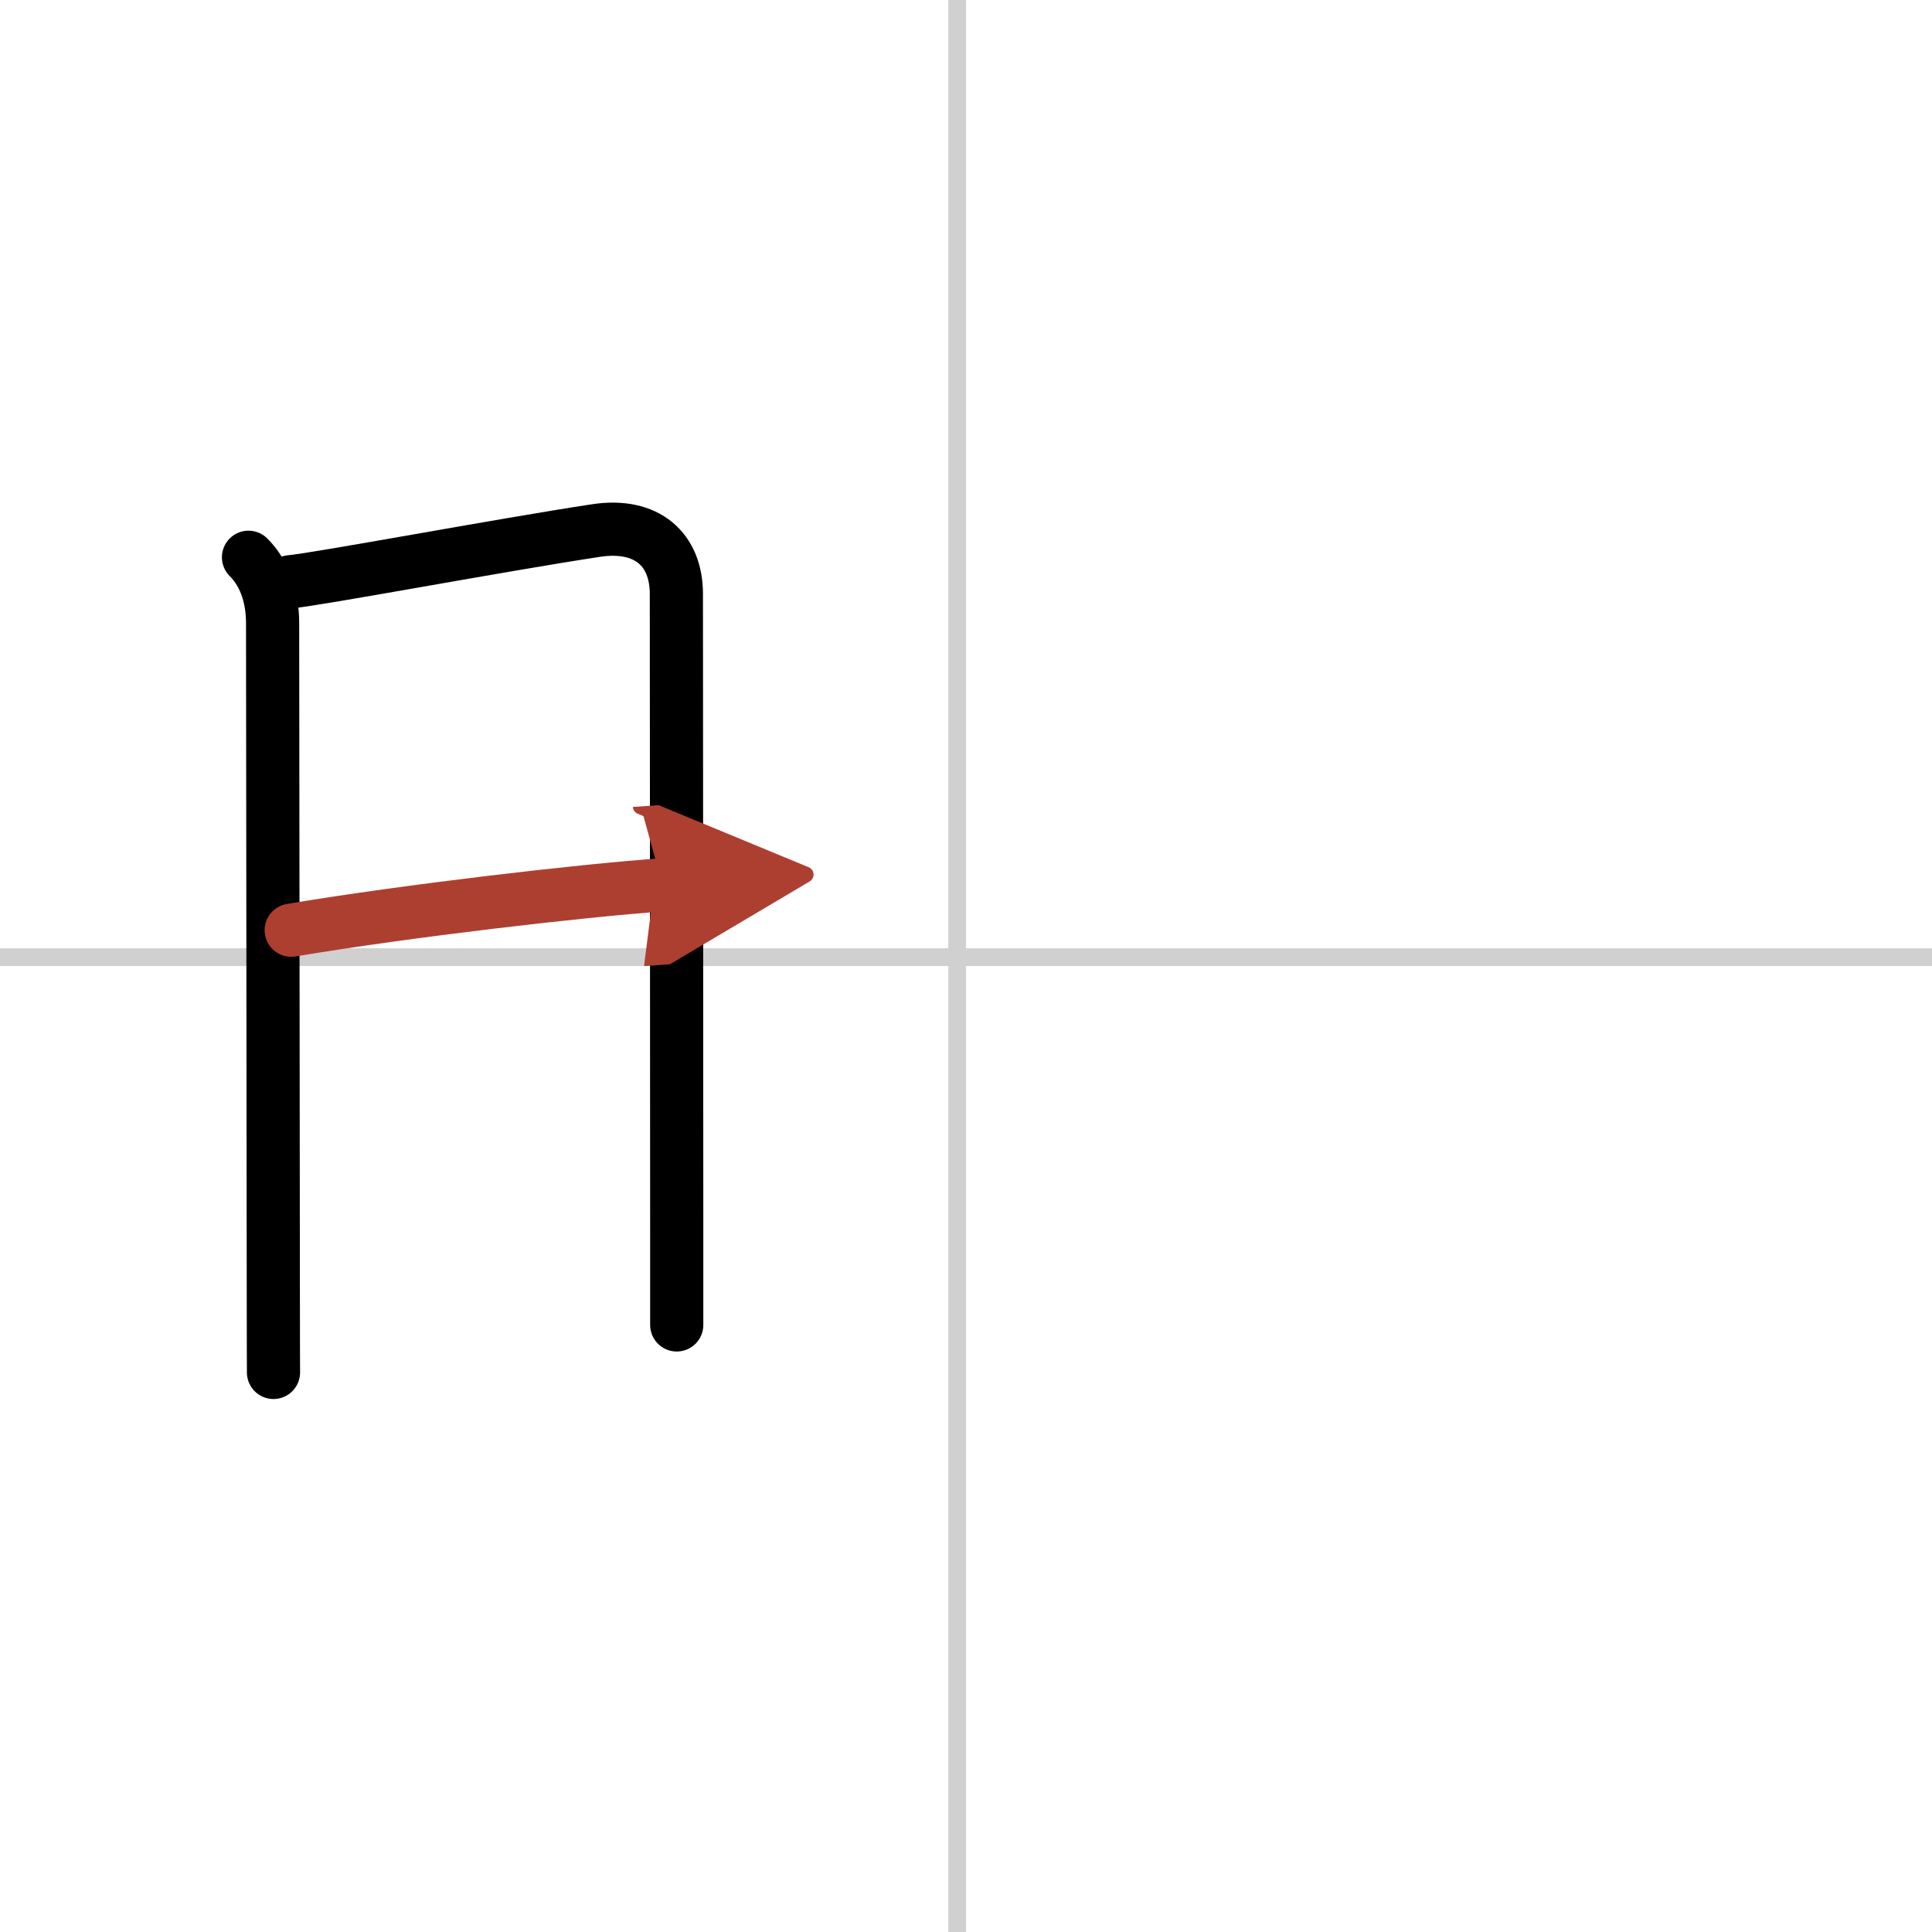
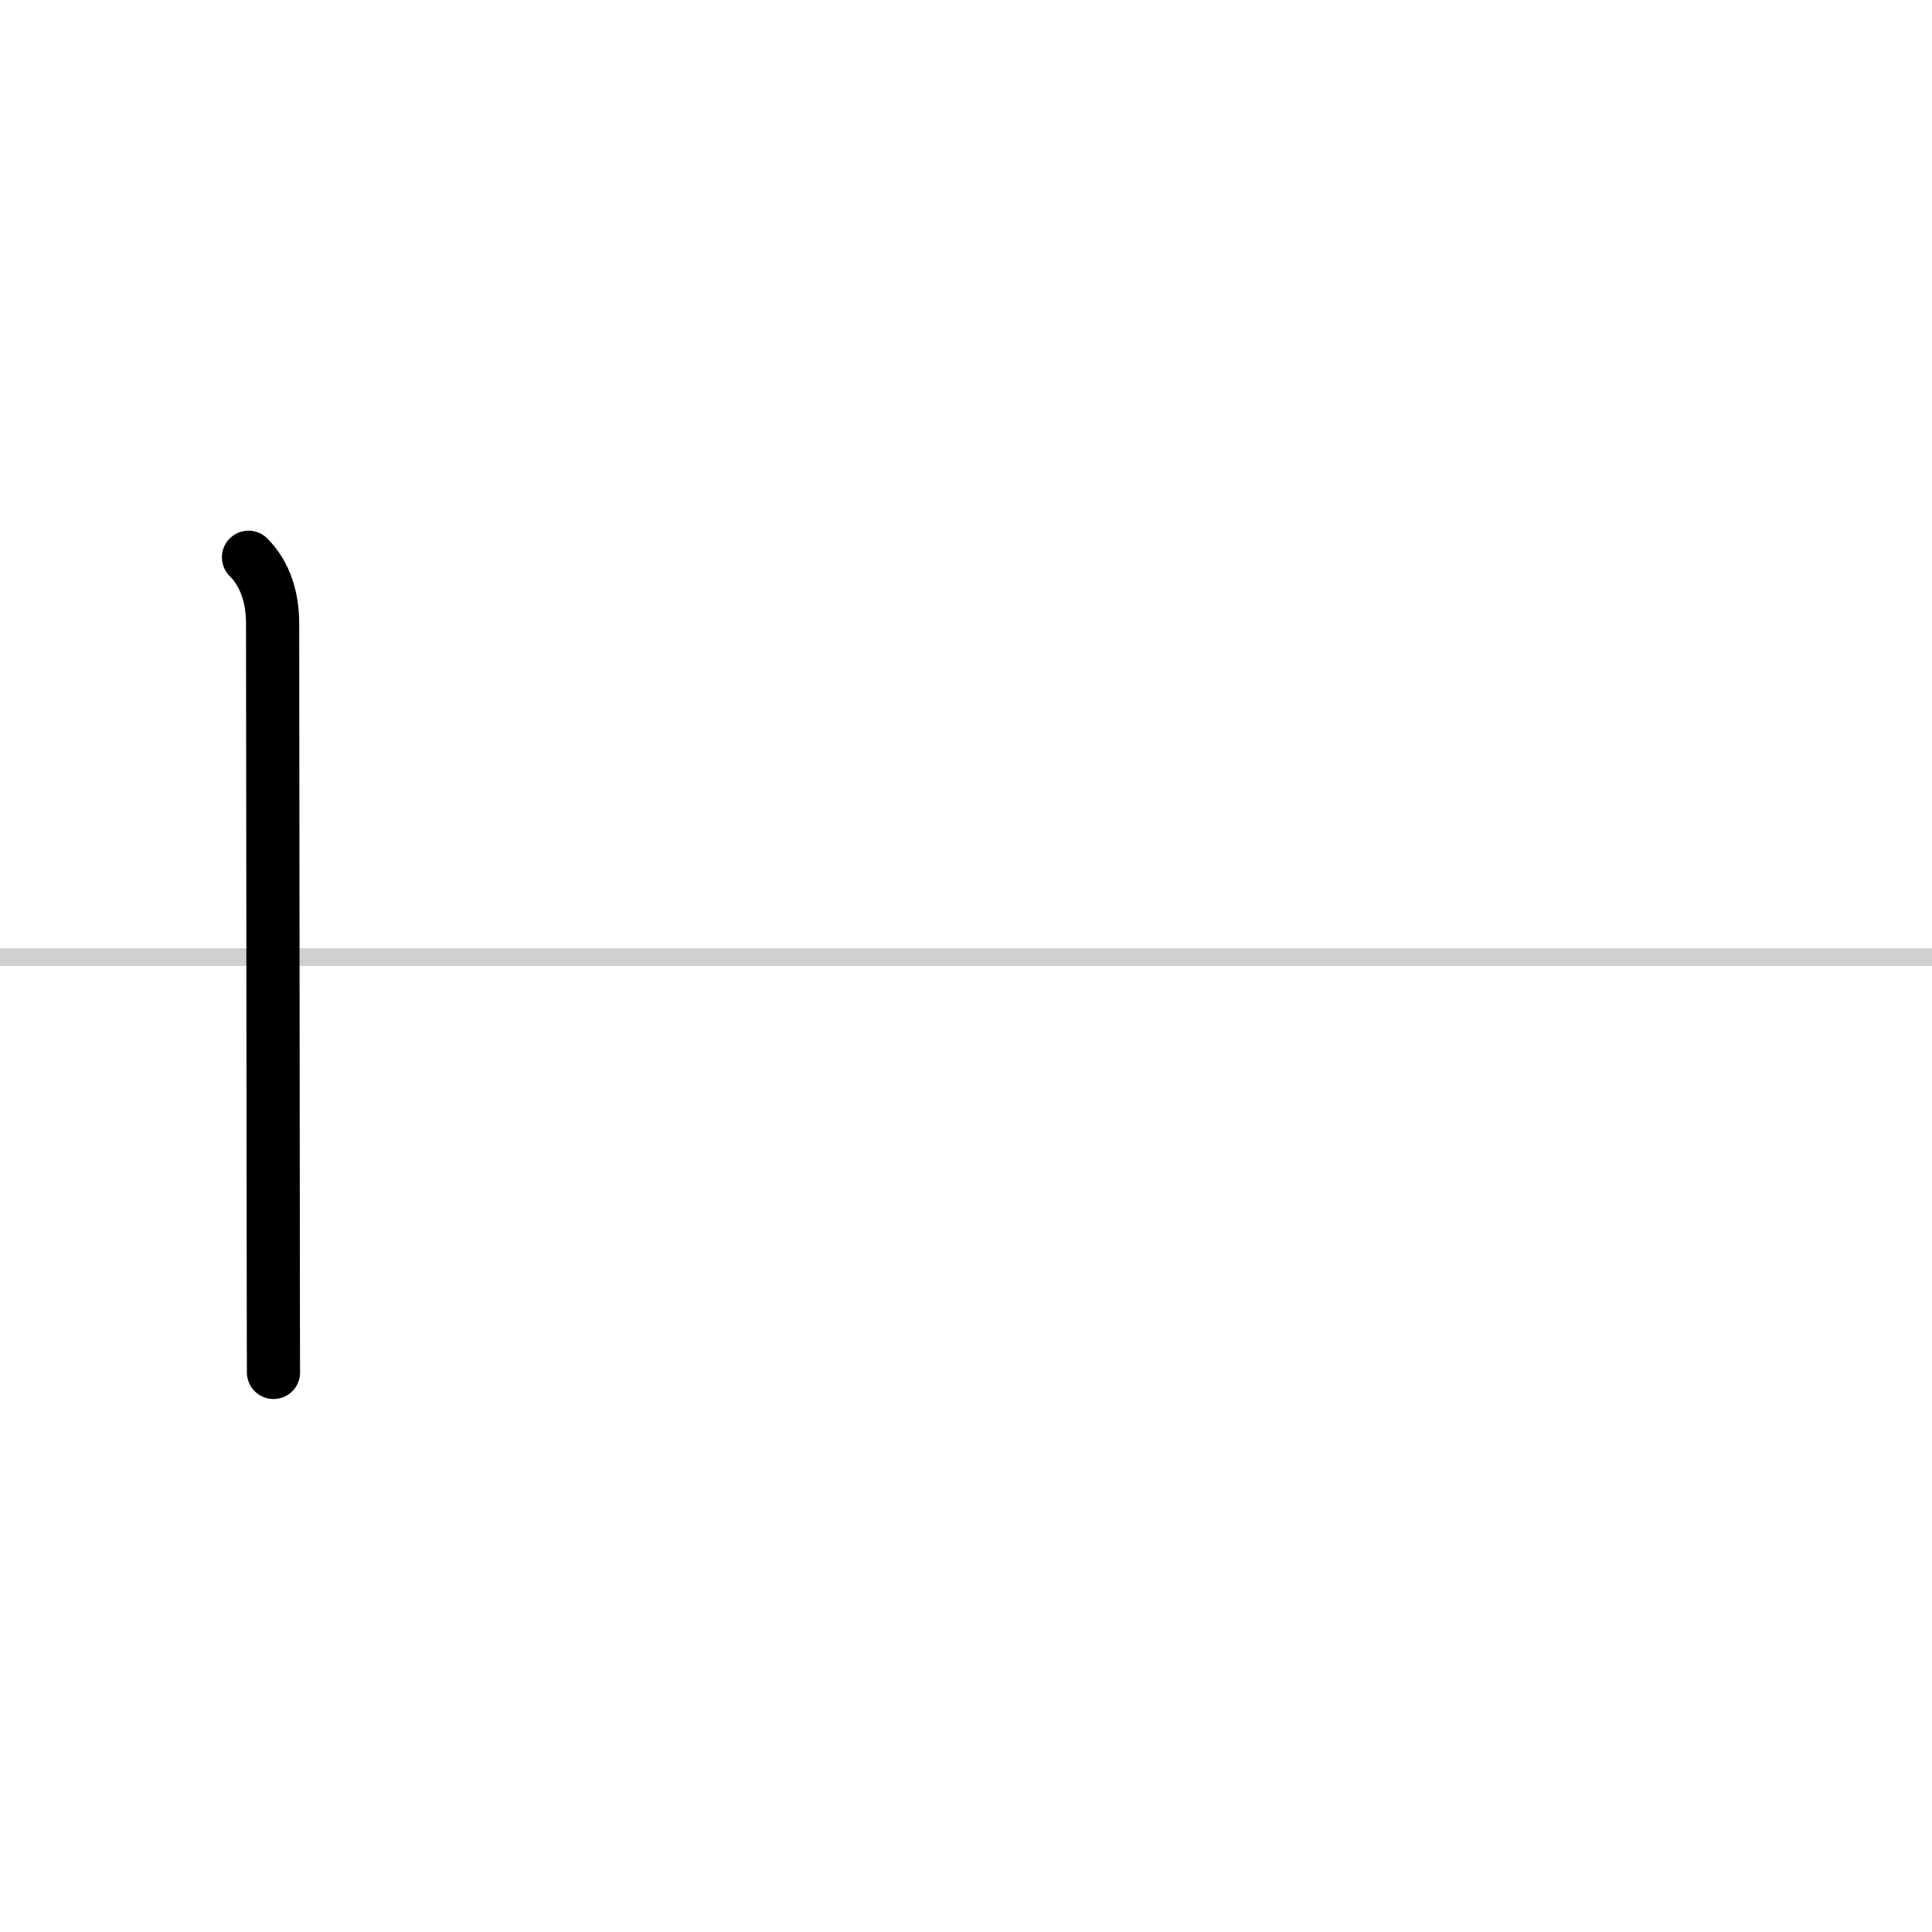
<svg xmlns="http://www.w3.org/2000/svg" width="400" height="400" viewBox="0 0 109 109">
  <defs>
    <marker id="a" markerWidth="4" orient="auto" refX="1" refY="5" viewBox="0 0 10 10">
      <polyline points="0 0 10 5 0 10 1 5" fill="#ad3f31" stroke="#ad3f31" />
    </marker>
  </defs>
  <g fill="none" stroke="#000" stroke-linecap="round" stroke-linejoin="round" stroke-width="3">
    <rect width="100%" height="100%" fill="#fff" stroke="#fff" />
-     <line x1="54" x2="54" y2="109" stroke="#d0d0d0" stroke-width="1" />
    <line x2="109" y1="54" y2="54" stroke="#d0d0d0" stroke-width="1" />
    <path d="m14.02 31.44c0.96 0.96 1.36 2.31 1.36 3.72 0 0.85 0.03 26.76 0.04 37.59 0 2.78 0.01 4.56 0.01 4.68" />
-     <path d="m16.38 32.82c1.34-0.1 11.98-2.09 17.26-2.89 2.86-0.43 4.52 1.07 4.52 3.58 0 5.86 0.02 24.4 0.02 35.99v5.25" />
-     <path d="m16.43 52.48c6.57-1.1 16.32-2.23 20.94-2.56" marker-end="url(#a)" stroke="#ad3f31" />
  </g>
</svg>